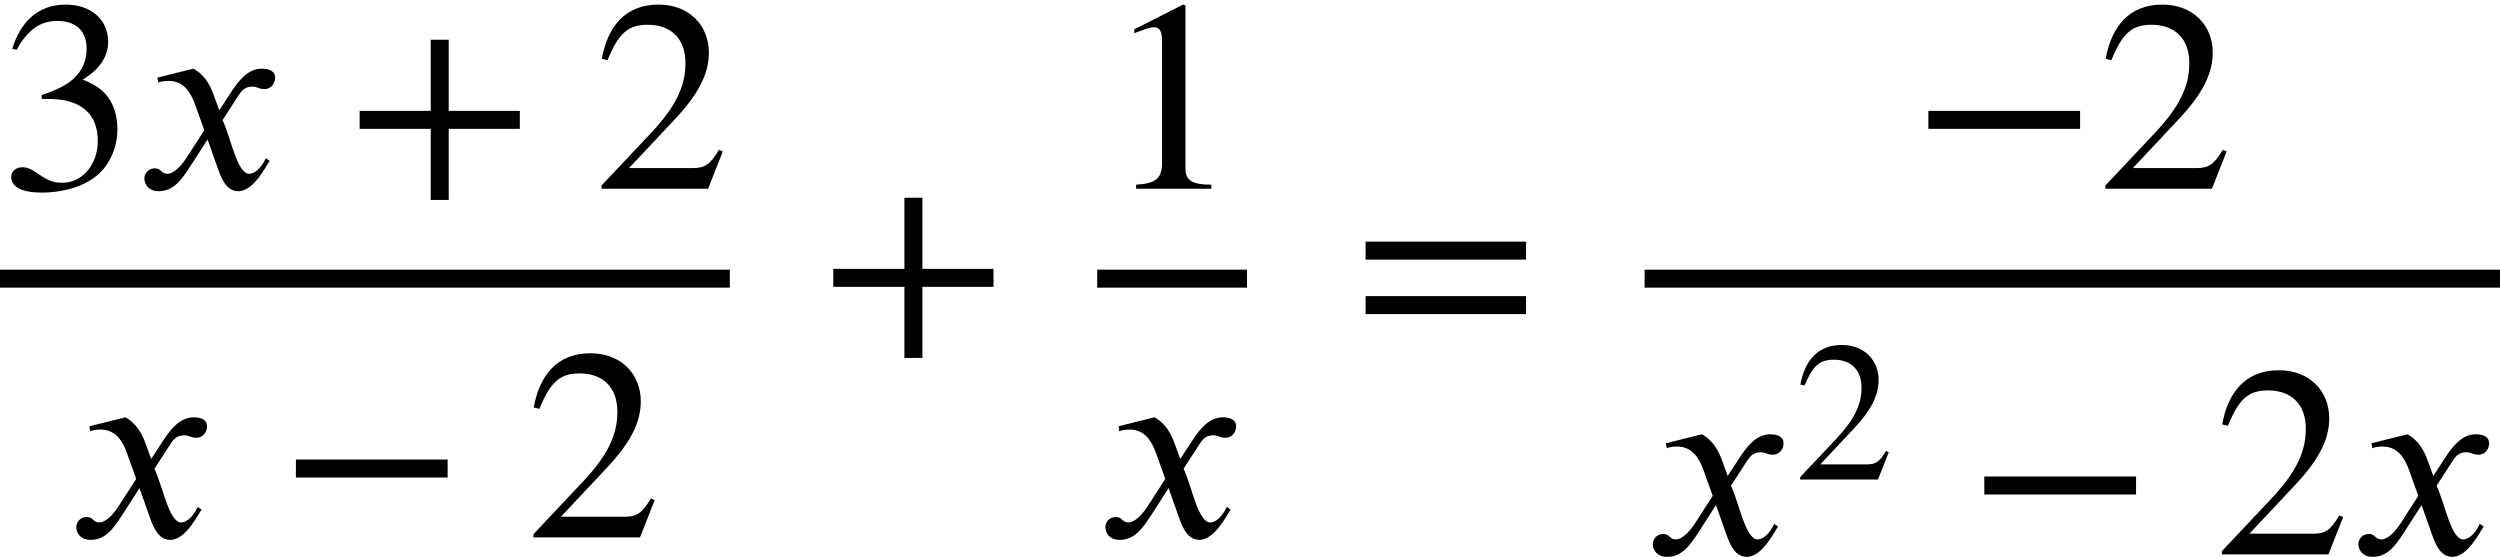
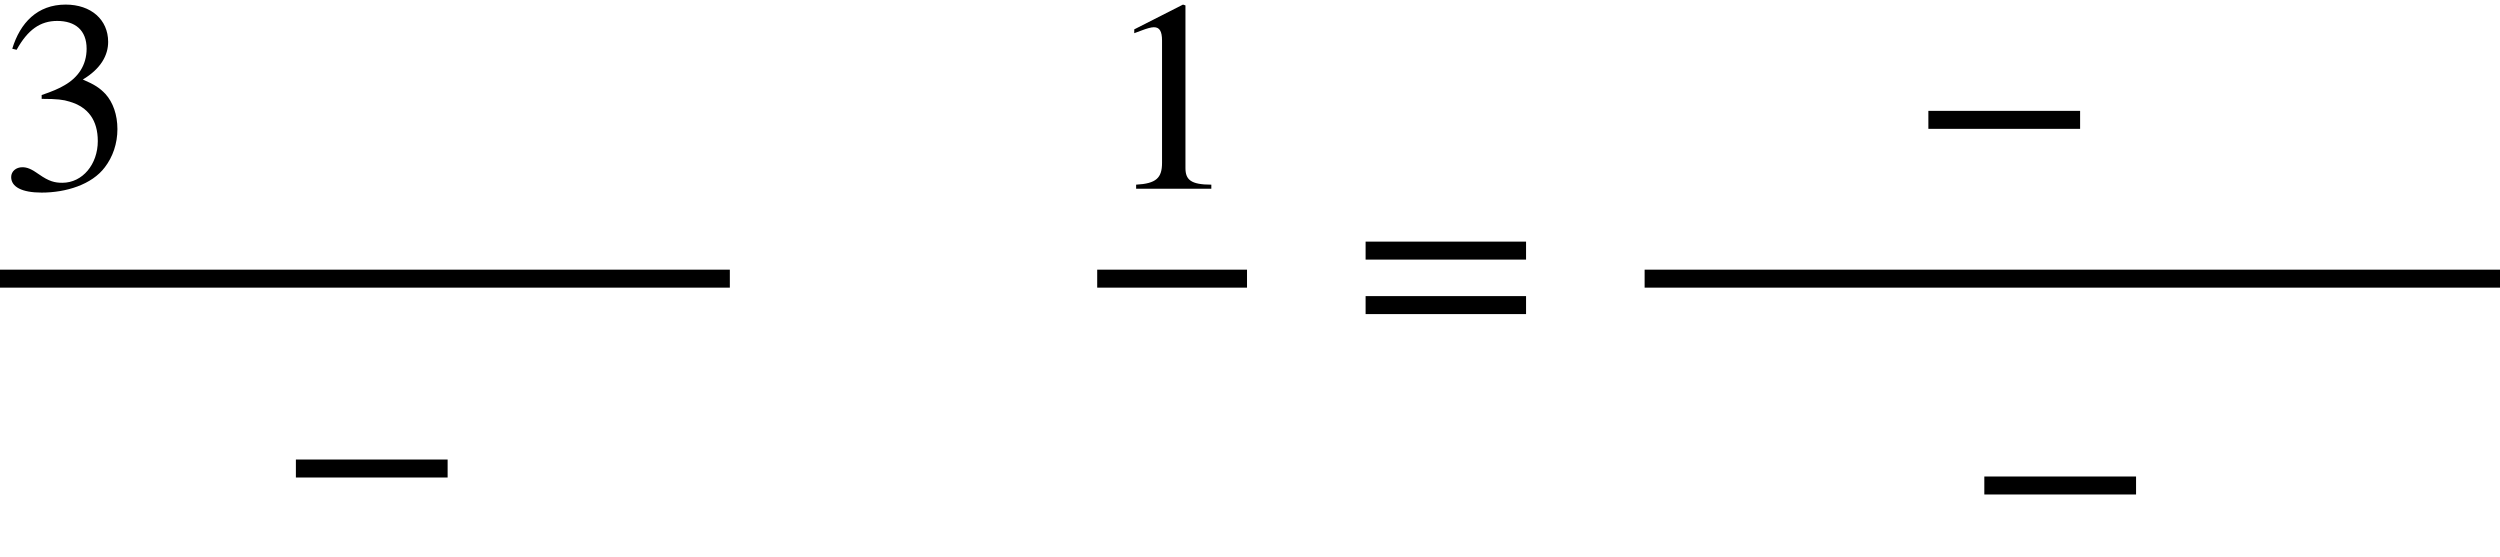
<svg xmlns="http://www.w3.org/2000/svg" xmlns:xlink="http://www.w3.org/1999/xlink" version="1.1" width="100.125pt" height="22.318pt" viewBox="71.93 57.783 100.125 22.318">
  <defs>
    <path id="g1-42" d="M4.949 -1.753V-2.279H0.51V-1.753H4.949Z" />
-     <path id="g1-43" d="M5.069 -1.753V-2.279H2.989V-4.36H2.463V-2.279H0.383V-1.753H2.463V0.327H2.989V-1.753H5.069Z" />
    <path id="g1-49" d="M3.14 0V-0.12C2.542 -0.12 2.383 -0.263 2.383 -0.606V-5.364L2.311 -5.388L0.885 -4.663V-4.551L1.1 -4.631C1.243 -4.686 1.379 -4.726 1.459 -4.726C1.626 -4.726 1.698 -4.607 1.698 -4.336V-0.757C1.698 -0.319 1.53 -0.151 0.94 -0.12V0H3.14Z" />
-     <path id="g1-50" d="M3.778 -1.092L3.666 -1.14C3.403 -0.693 3.236 -0.606 2.901 -0.606H1.036L2.351 -2.008C3.061 -2.758 3.371 -3.355 3.371 -3.985C3.371 -4.774 2.798 -5.388 1.897 -5.388C0.917 -5.388 0.406 -4.734 0.239 -3.802L0.406 -3.762C0.725 -4.543 1.004 -4.798 1.578 -4.798C2.256 -4.798 2.686 -4.4 2.686 -3.674C2.686 -2.997 2.399 -2.391 1.65 -1.602L0.231 -0.096V0H3.347L3.778 -1.092Z" />
    <path id="g1-51" d="M0.486 -4.065C0.813 -4.655 1.18 -4.91 1.674 -4.91C2.2 -4.91 2.534 -4.639 2.534 -4.097C2.534 -3.61 2.279 -3.252 1.889 -3.029C1.73 -2.933 1.522 -2.845 1.219 -2.742V-2.63C1.674 -2.63 1.857 -2.606 2.032 -2.55C2.582 -2.391 2.861 -2 2.861 -1.395C2.861 -0.717 2.415 -0.175 1.825 -0.175C1.602 -0.175 1.435 -0.215 1.14 -0.422C0.917 -0.582 0.789 -0.63 0.654 -0.63C0.47 -0.63 0.327 -0.51 0.327 -0.343C0.327 -0.056 0.638 0.112 1.219 0.112C1.929 0.112 2.686 -0.12 3.068 -0.63C3.3 -0.933 3.435 -1.323 3.435 -1.745C3.435 -2.16 3.308 -2.527 3.084 -2.774C2.917 -2.949 2.774 -3.045 2.423 -3.196C2.957 -3.515 3.164 -3.913 3.164 -4.296C3.164 -4.949 2.662 -5.388 1.921 -5.388C1.092 -5.388 0.59 -4.854 0.359 -4.097L0.486 -4.065Z" />
    <path id="g1-61" d="M5.077 -2.55V-3.076H0.383V-2.55H5.077ZM5.077 -0.956V-1.482H0.383V-0.956H5.077Z" />
-     <path id="g0-120" d="M3.327 -3.142L3.109 -3.742C2.978 -4.102 2.771 -4.549 2.291 -4.811L0.851 -4.451L0.884 -4.255C0.993 -4.298 1.156 -4.32 1.298 -4.32C1.898 -4.32 2.182 -3.873 2.367 -3.349L2.727 -2.345L2.018 -1.244C1.669 -0.709 1.385 -0.6 1.255 -0.6C0.982 -0.6 1.025 -0.818 0.742 -0.818C0.469 -0.818 0.327 -0.589 0.327 -0.415C0.327 -0.175 0.502 0.098 0.895 0.098C1.505 0.098 1.822 -0.371 2.171 -0.905L2.858 -1.975L3.295 -0.742C3.436 -0.349 3.644 0.098 4.091 0.098C4.724 0.098 5.215 -0.949 5.345 -1.113L5.193 -1.222C4.964 -0.753 4.702 -0.6 4.527 -0.6C4.036 -0.6 3.785 -2.073 3.458 -2.749L4.058 -3.676C4.211 -3.916 4.331 -4.091 4.658 -4.091C4.844 -4.091 4.898 -3.993 5.138 -3.993C5.422 -3.993 5.564 -4.244 5.564 -4.451C5.564 -4.68 5.378 -4.811 5.029 -4.811C4.484 -4.811 4.102 -4.331 3.818 -3.895L3.327 -3.142Z" />
    <use id="g2-42" xlink:href="#g1-42" transform="scale(1.369)" />
    <use id="g2-43" xlink:href="#g1-43" transform="scale(1.369)" />
    <use id="g2-49" xlink:href="#g1-49" transform="scale(1.369)" />
    <use id="g2-50" xlink:href="#g1-50" transform="scale(1.369)" />
    <use id="g2-51" xlink:href="#g1-51" transform="scale(1.369)" />
    <use id="g2-61" xlink:href="#g1-61" transform="scale(1.369)" />
  </defs>
  <g id="page1">
    <use x="71.93" y="65.343" xlink:href="#g2-51" />
    <use x="77.385" y="65.343" xlink:href="#g0-120" />
    <use x="85.809" y="65.343" xlink:href="#g2-43" />
    <use x="95.706" y="65.343" xlink:href="#g2-50" />
    <rect x="71.93" y="68.583" height="0.72" width="29.23" />
    <use x="74.658" y="79.307" xlink:href="#g0-120" />
    <use x="83.082" y="79.307" xlink:href="#g2-42" />
    <use x="92.979" y="79.307" xlink:href="#g2-50" />
    <use x="104.78" y="71.671" xlink:href="#g2-43" />
    <use x="116.145" y="65.343" xlink:href="#g2-49" />
    <rect x="115.873" y="68.583" height="0.72" width="6" />
    <use x="115.873" y="79.307" xlink:href="#g0-120" />
    <use x="126.098" y="71.671" xlink:href="#g2-61" />
    <use x="148.463" y="65.343" xlink:href="#g2-42" />
    <use x="155.935" y="65.343" xlink:href="#g2-50" />
    <rect x="137.797" y="68.583" height="0.72" width="34.259" />
    <use x="137.797" y="79.987" xlink:href="#g0-120" />
    <use x="143.797" y="76.987" xlink:href="#g1-50" />
    <use x="150.704" y="79.987" xlink:href="#g2-42" />
    <use x="160.601" y="79.987" xlink:href="#g2-50" />
    <use x="166.056" y="79.987" xlink:href="#g0-120" />
  </g>
</svg>